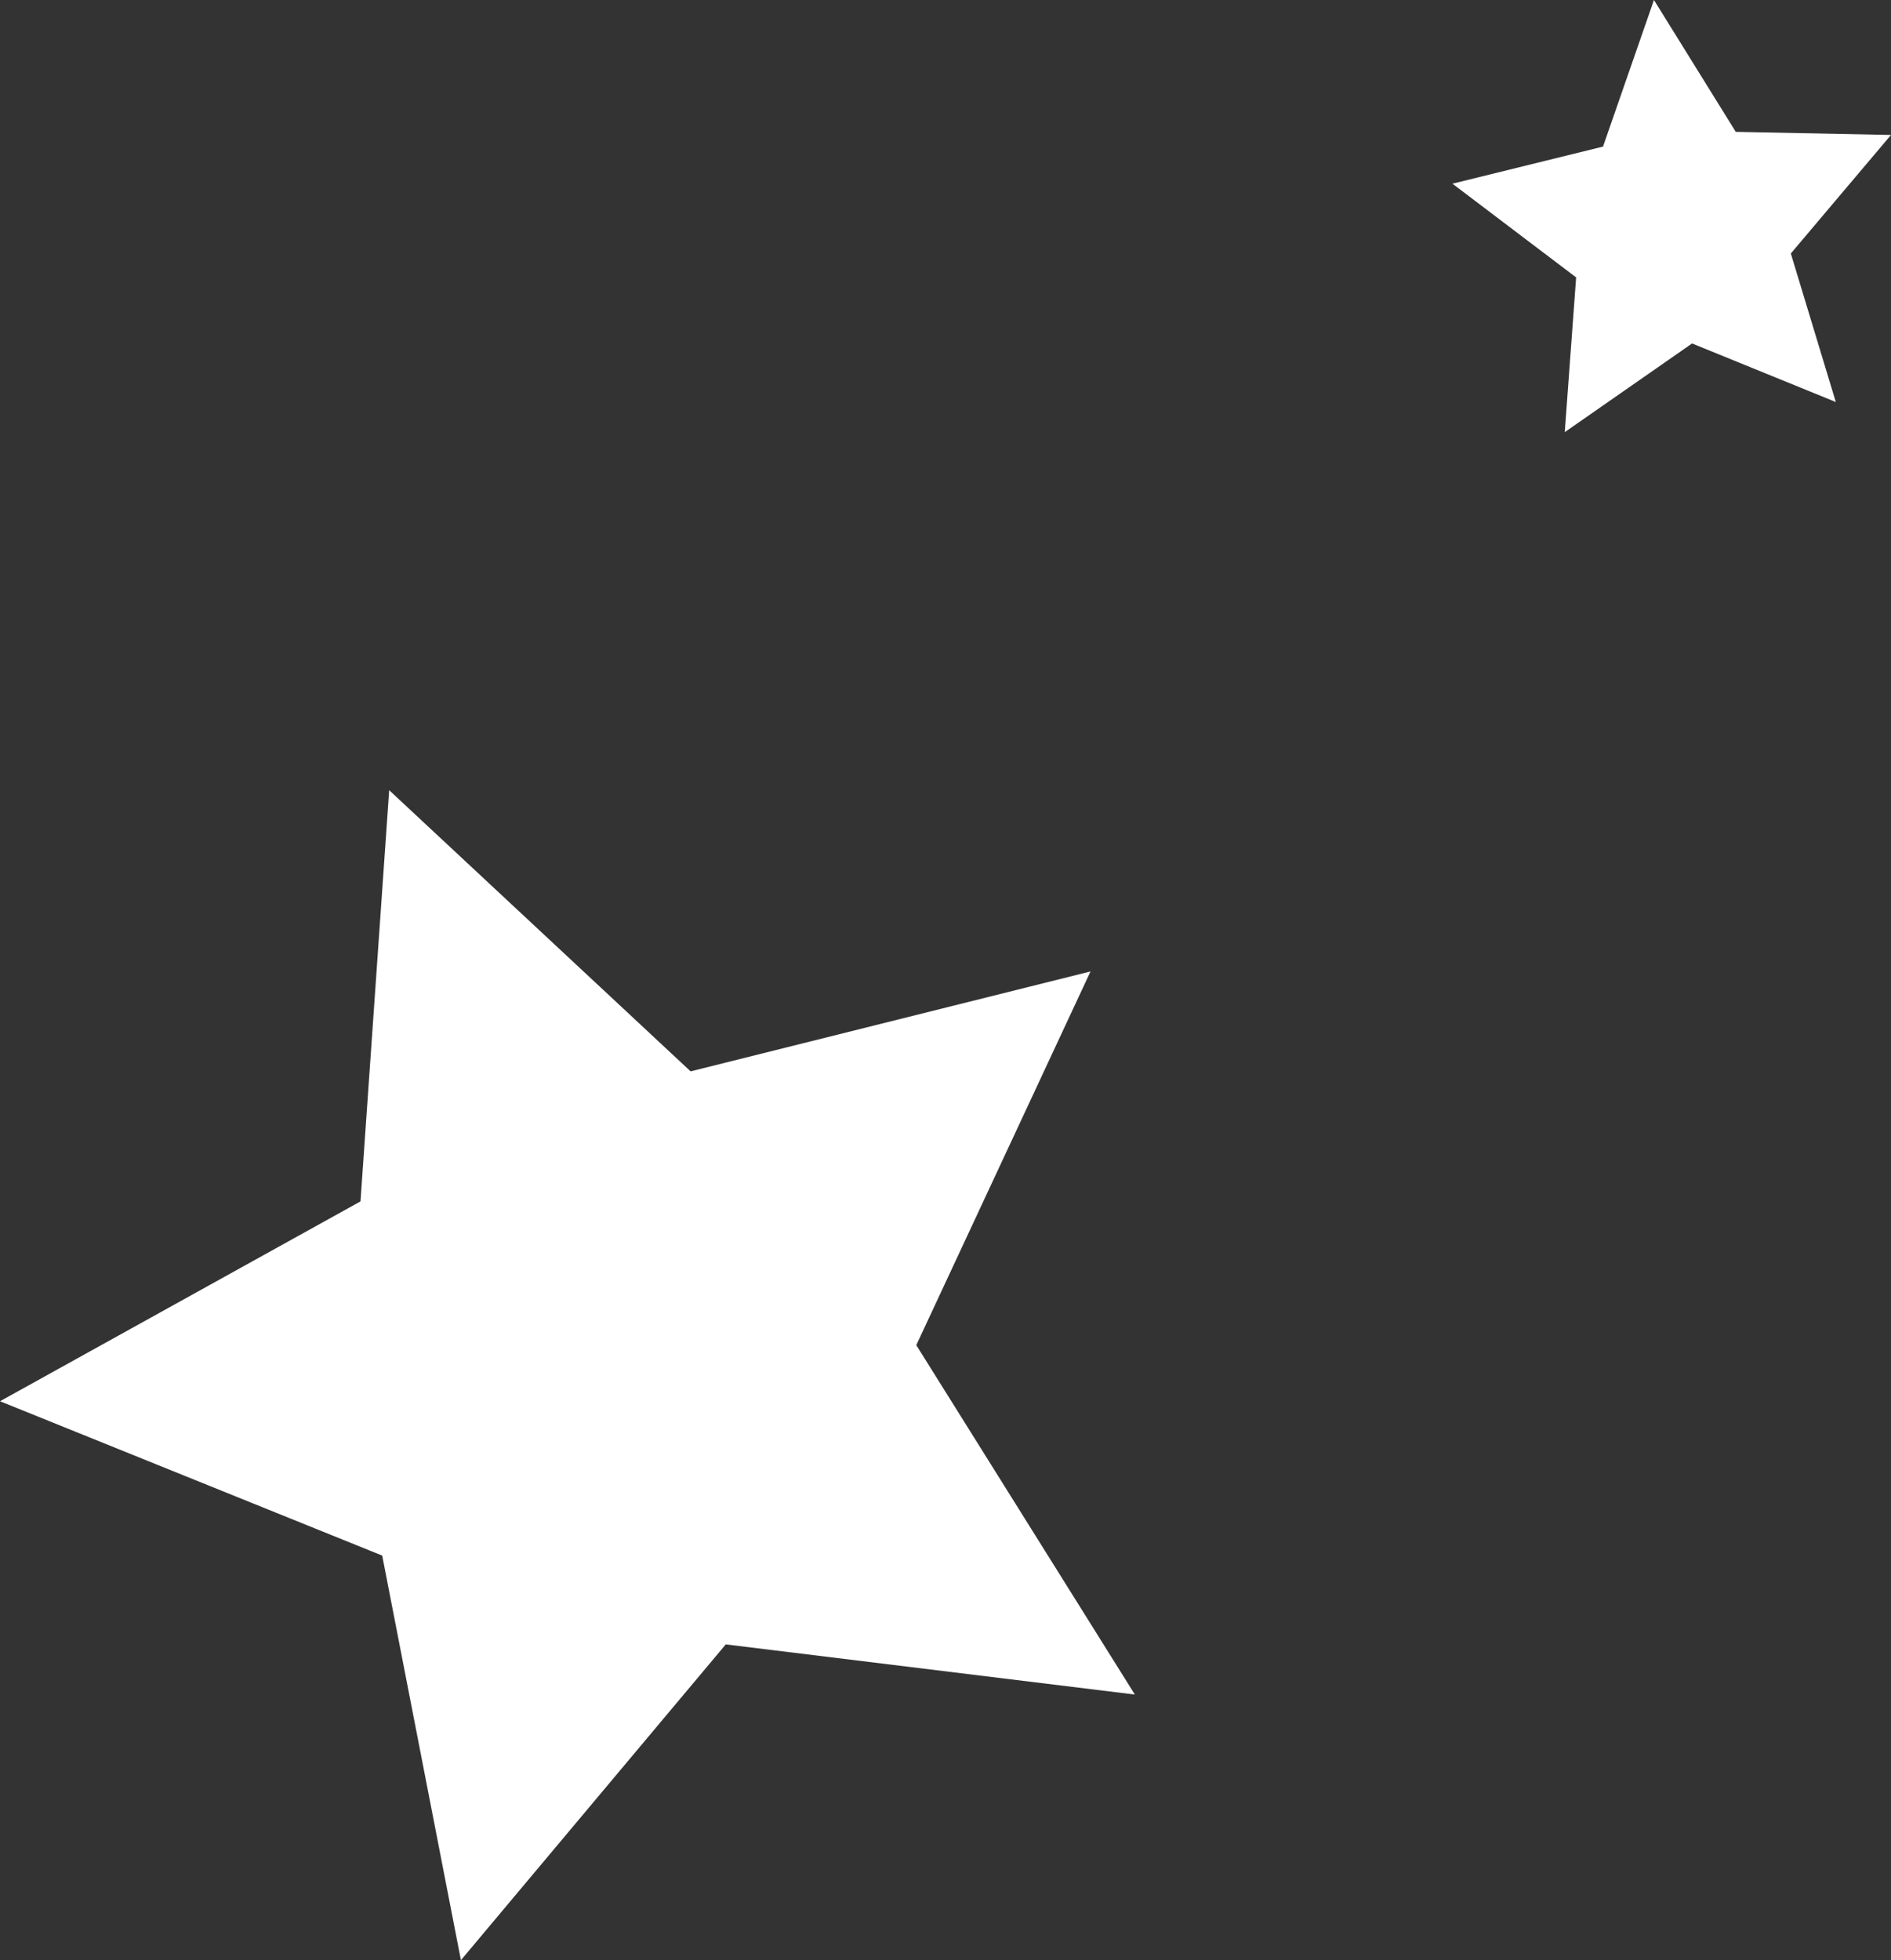
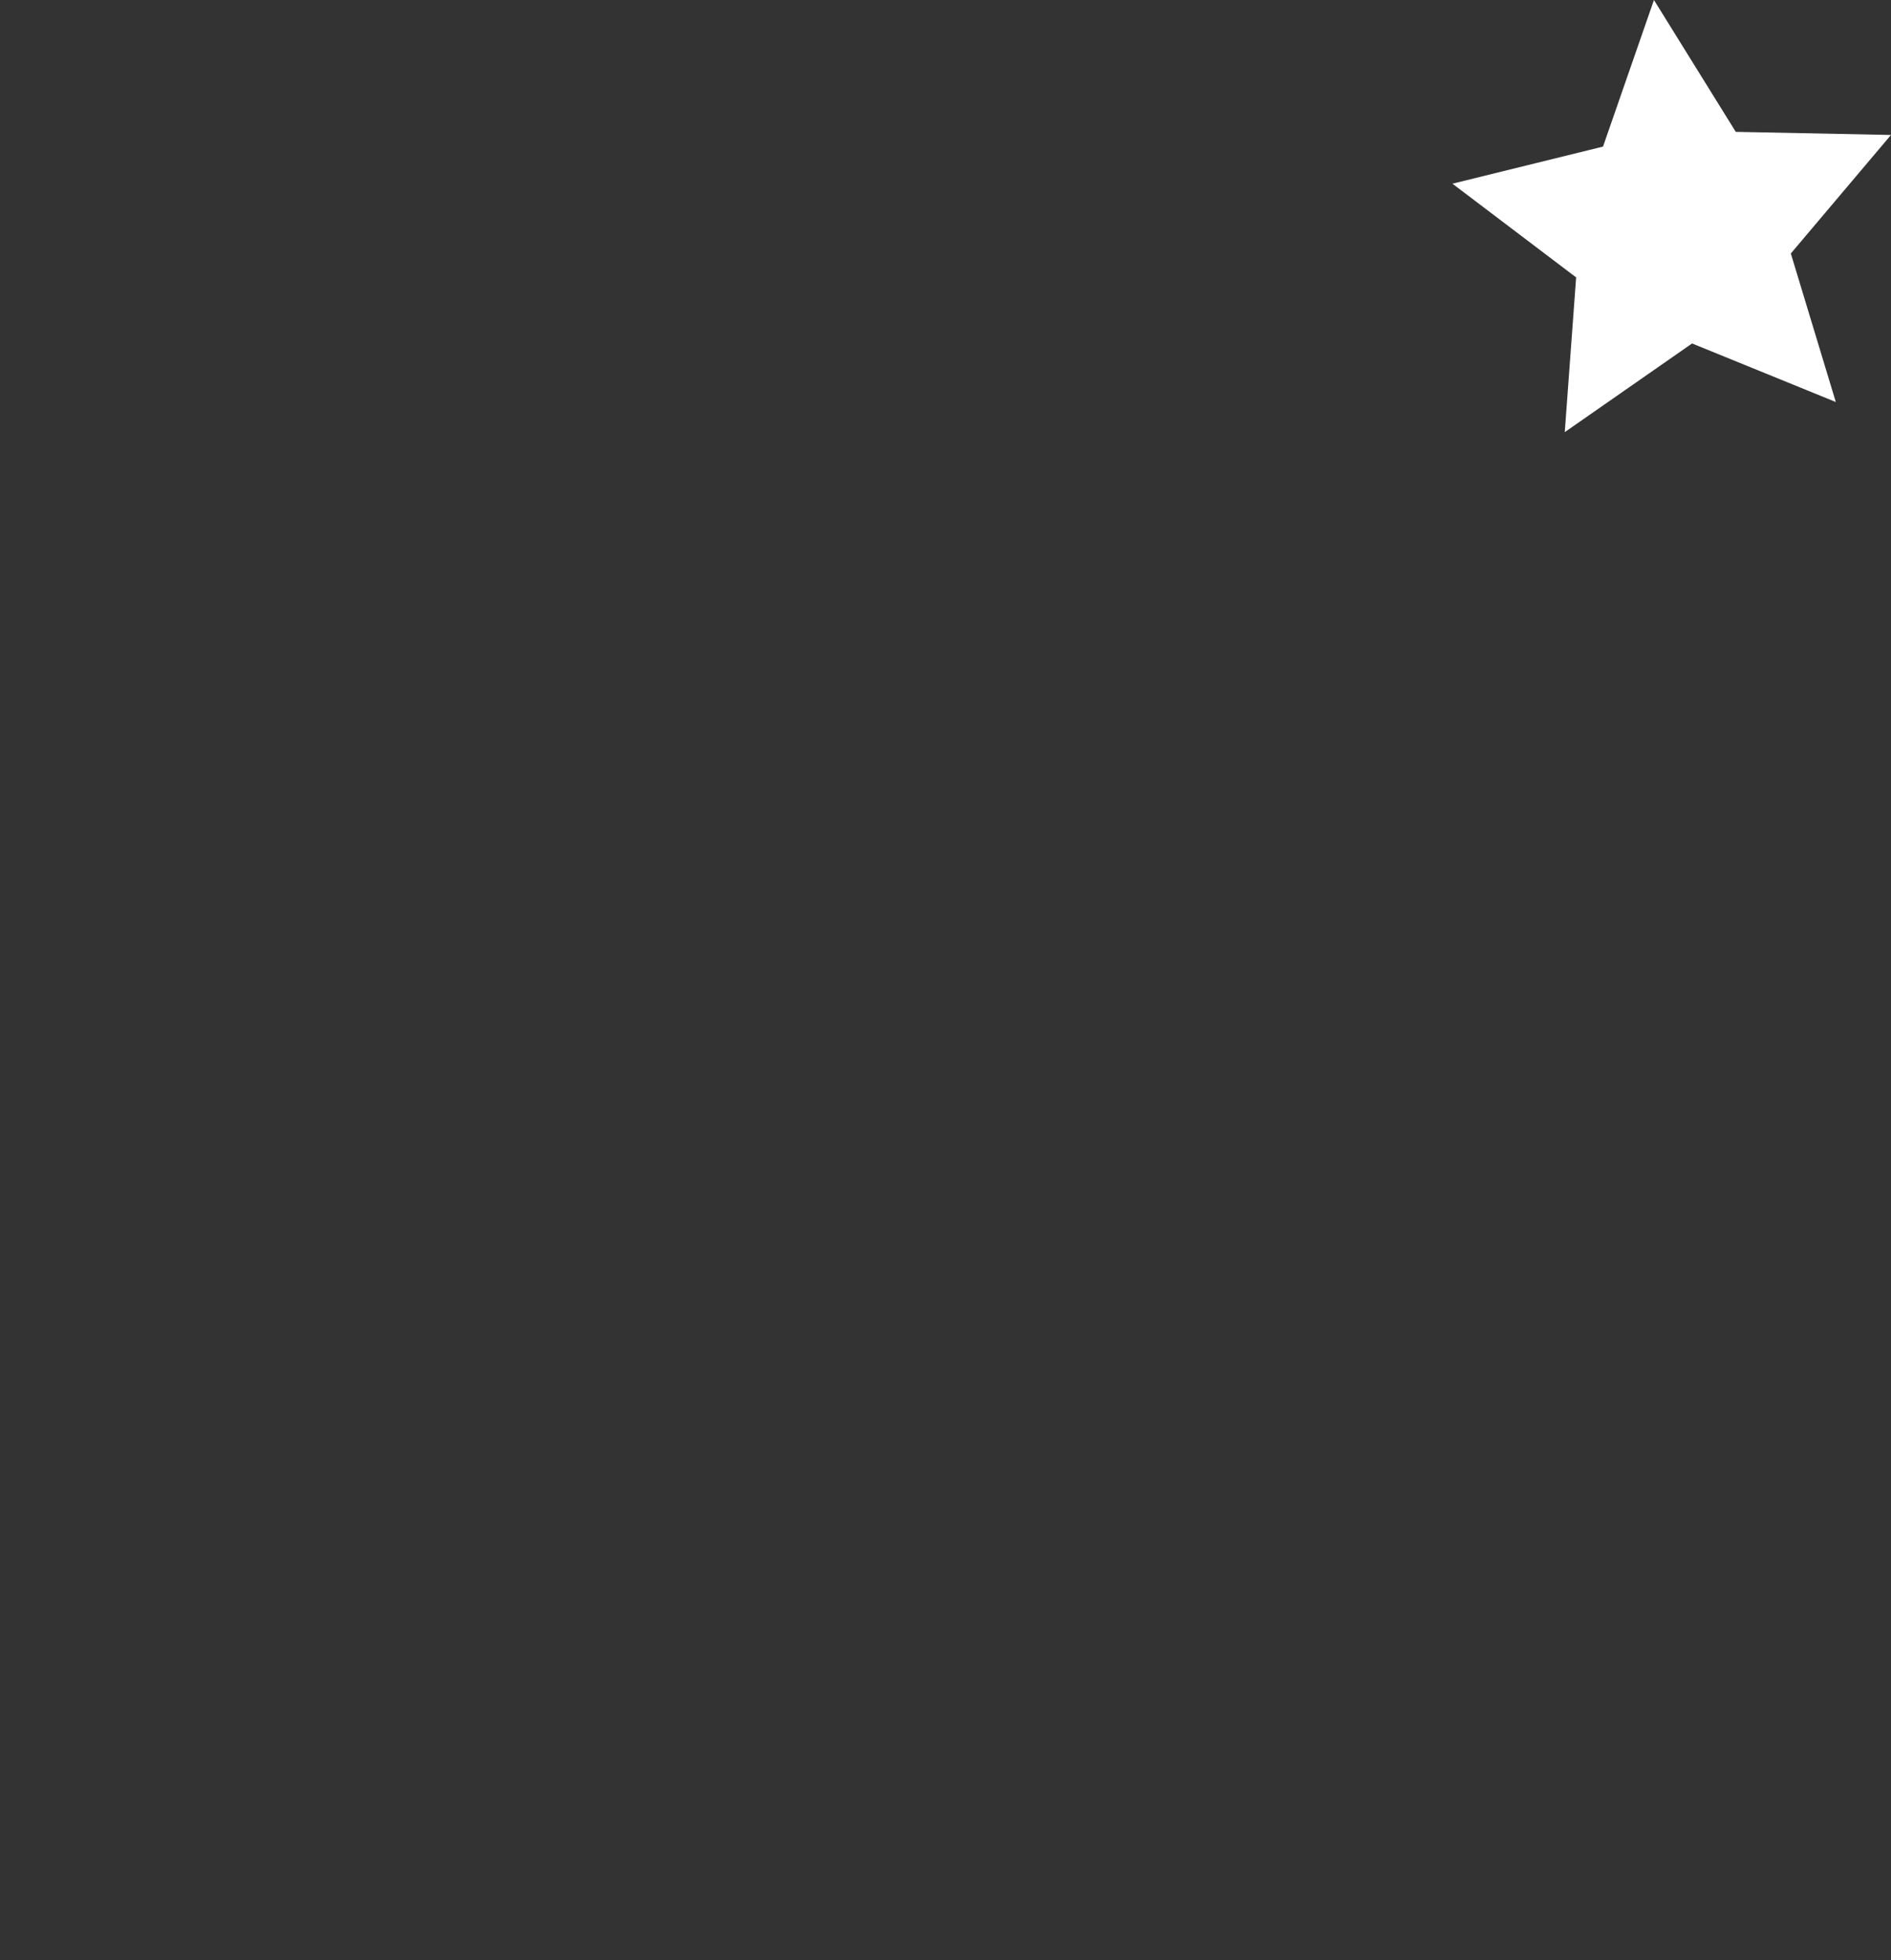
<svg xmlns="http://www.w3.org/2000/svg" id="_レイヤー_2" data-name="レイヤー 2" viewBox="0 0 146.3 151.64">
  <rect x="0" y="0" width="146.3" height="151.64" fill="#333333" stroke="none" />
  <defs>
    <style>
      .cls-1 {
        fill: #fff;
      }
    </style>
  </defs>
  <g id="_デザイン" data-name="デザイン">
-     <polygon class="cls-1" points="84.37 75.15 53.43 82.88 30.11 61.13 27.89 92.94 0 108.4 29.57 120.34 35.66 151.64 56.15 127.21 87.8 131.09 70.89 104.06 84.37 75.15" />
    <polygon class="cls-1" points="146.3 10.44 134.29 10.2 127.96 0 124.02 11.34 112.37 14.21 121.94 21.46 121.06 33.43 130.91 26.57 142.03 31.1 138.55 19.61 146.3 10.44" />
  </g>
</svg>